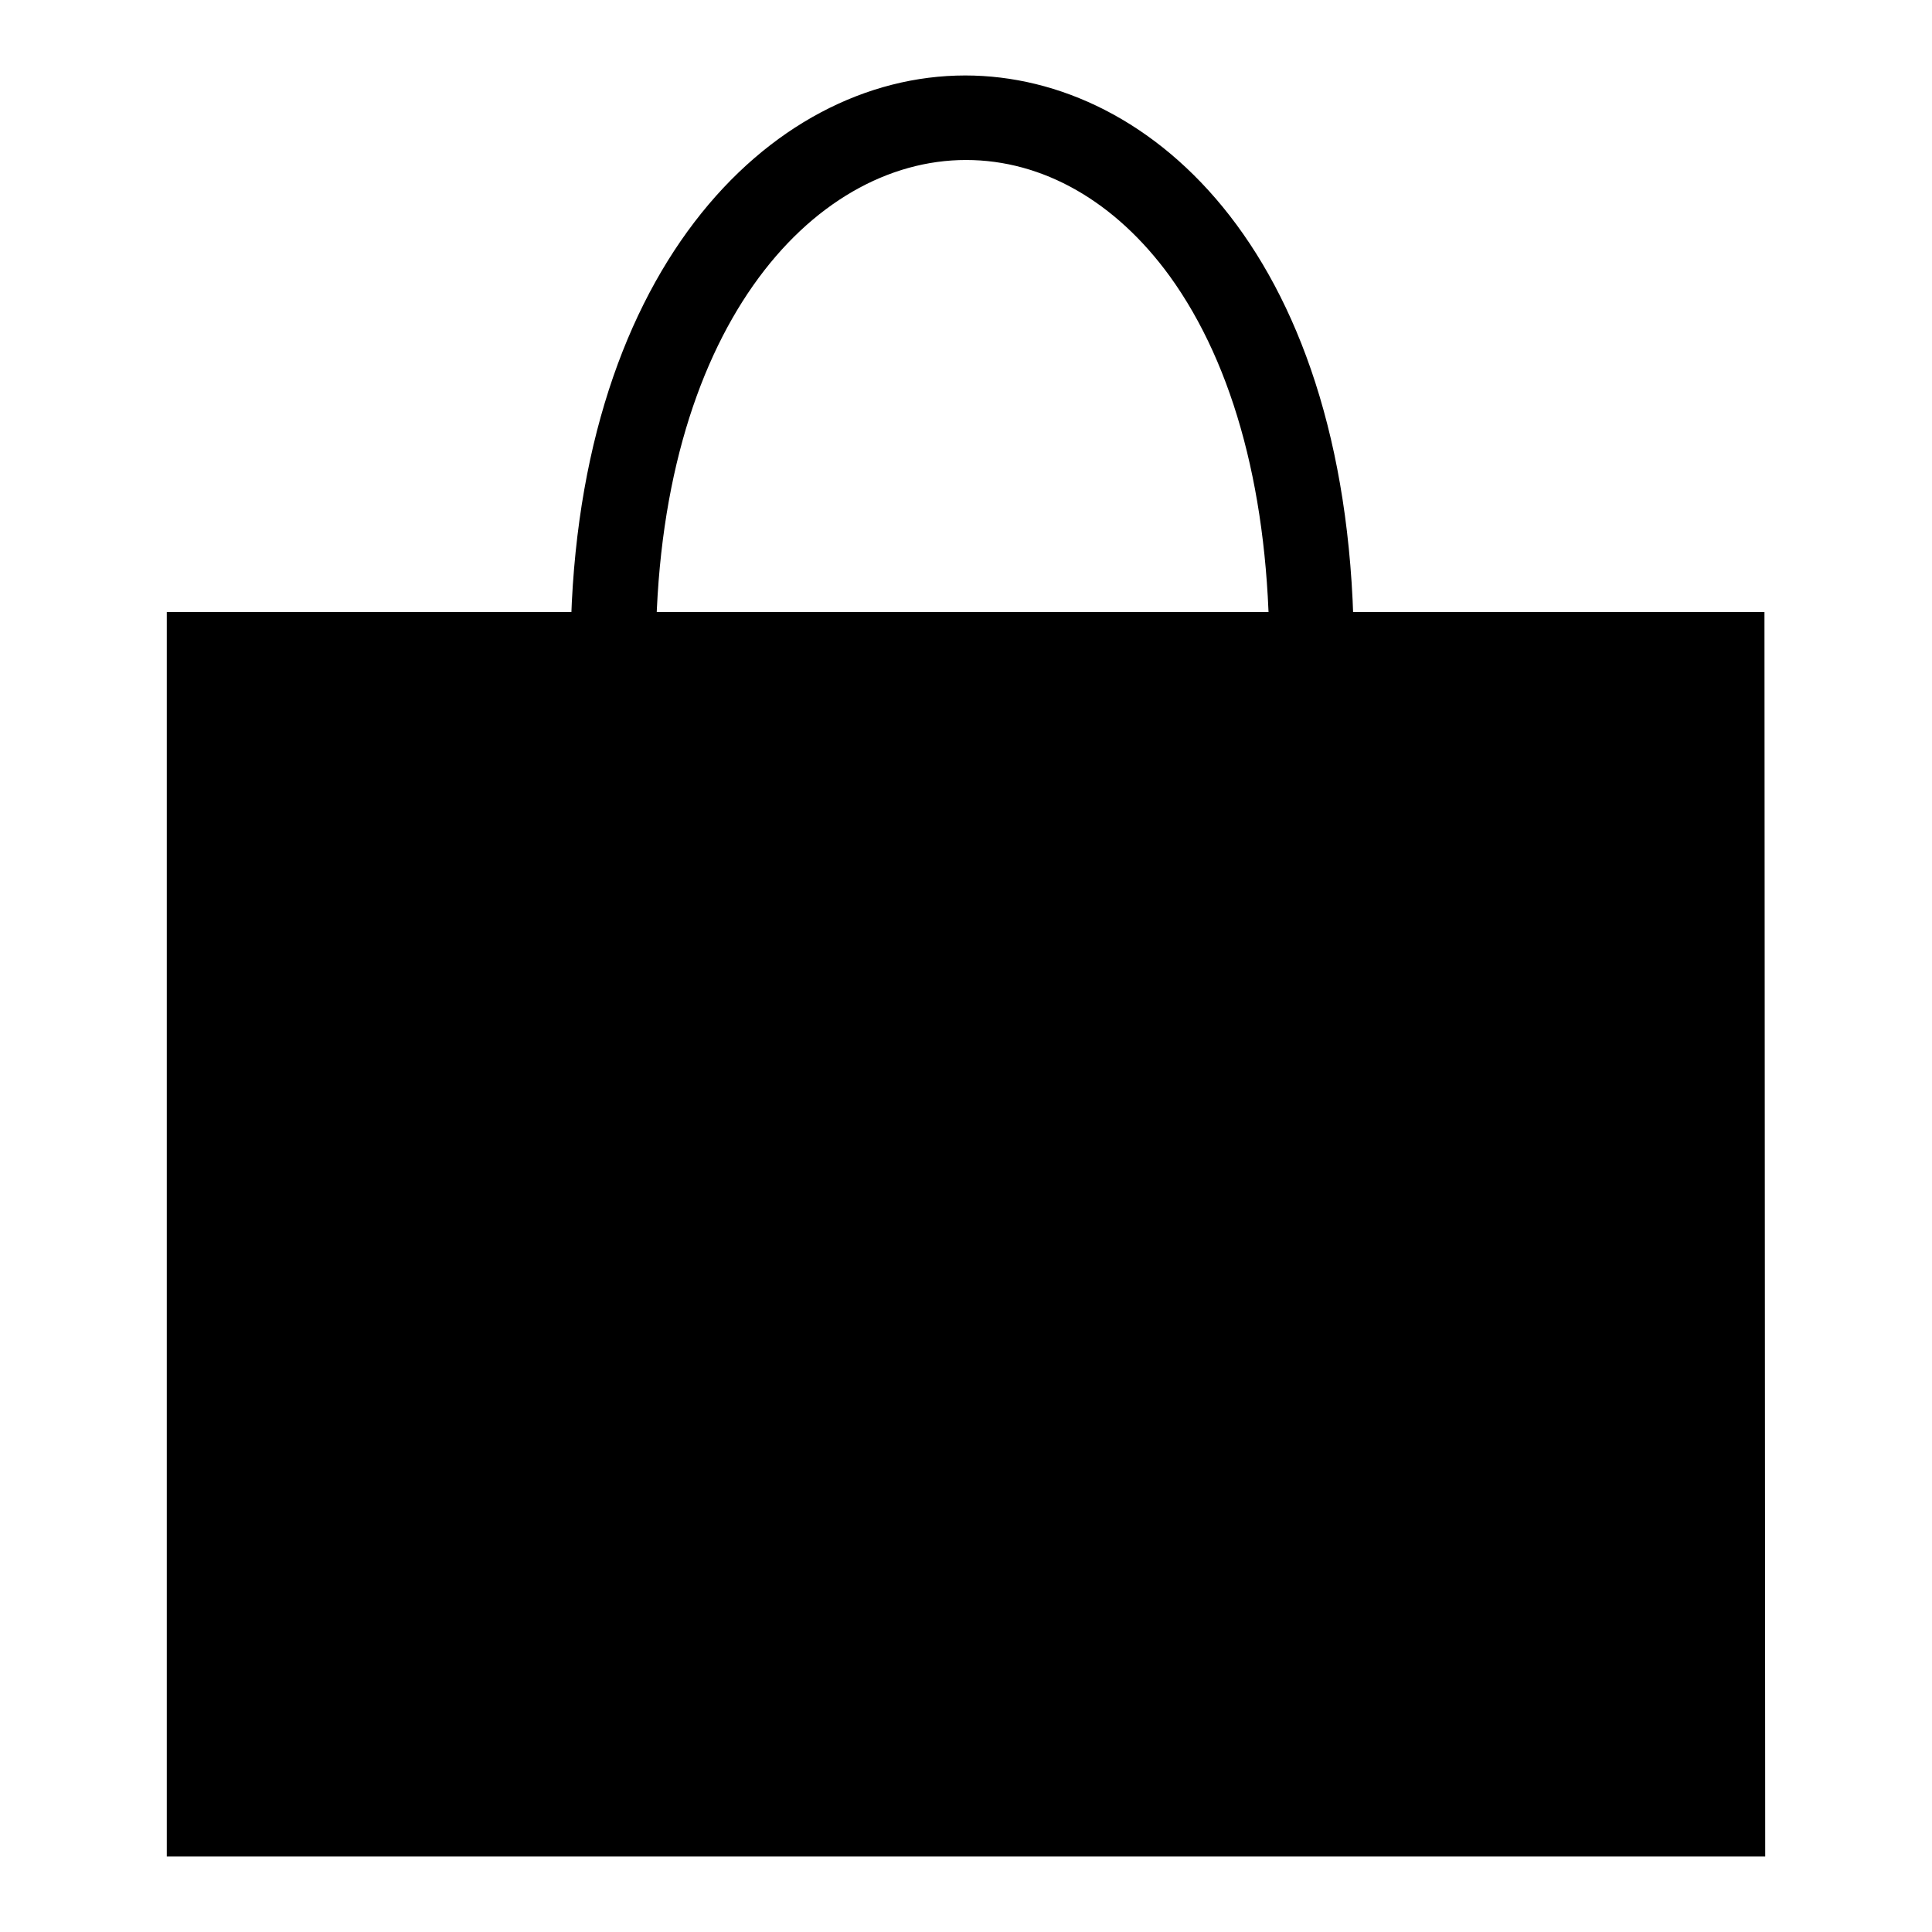
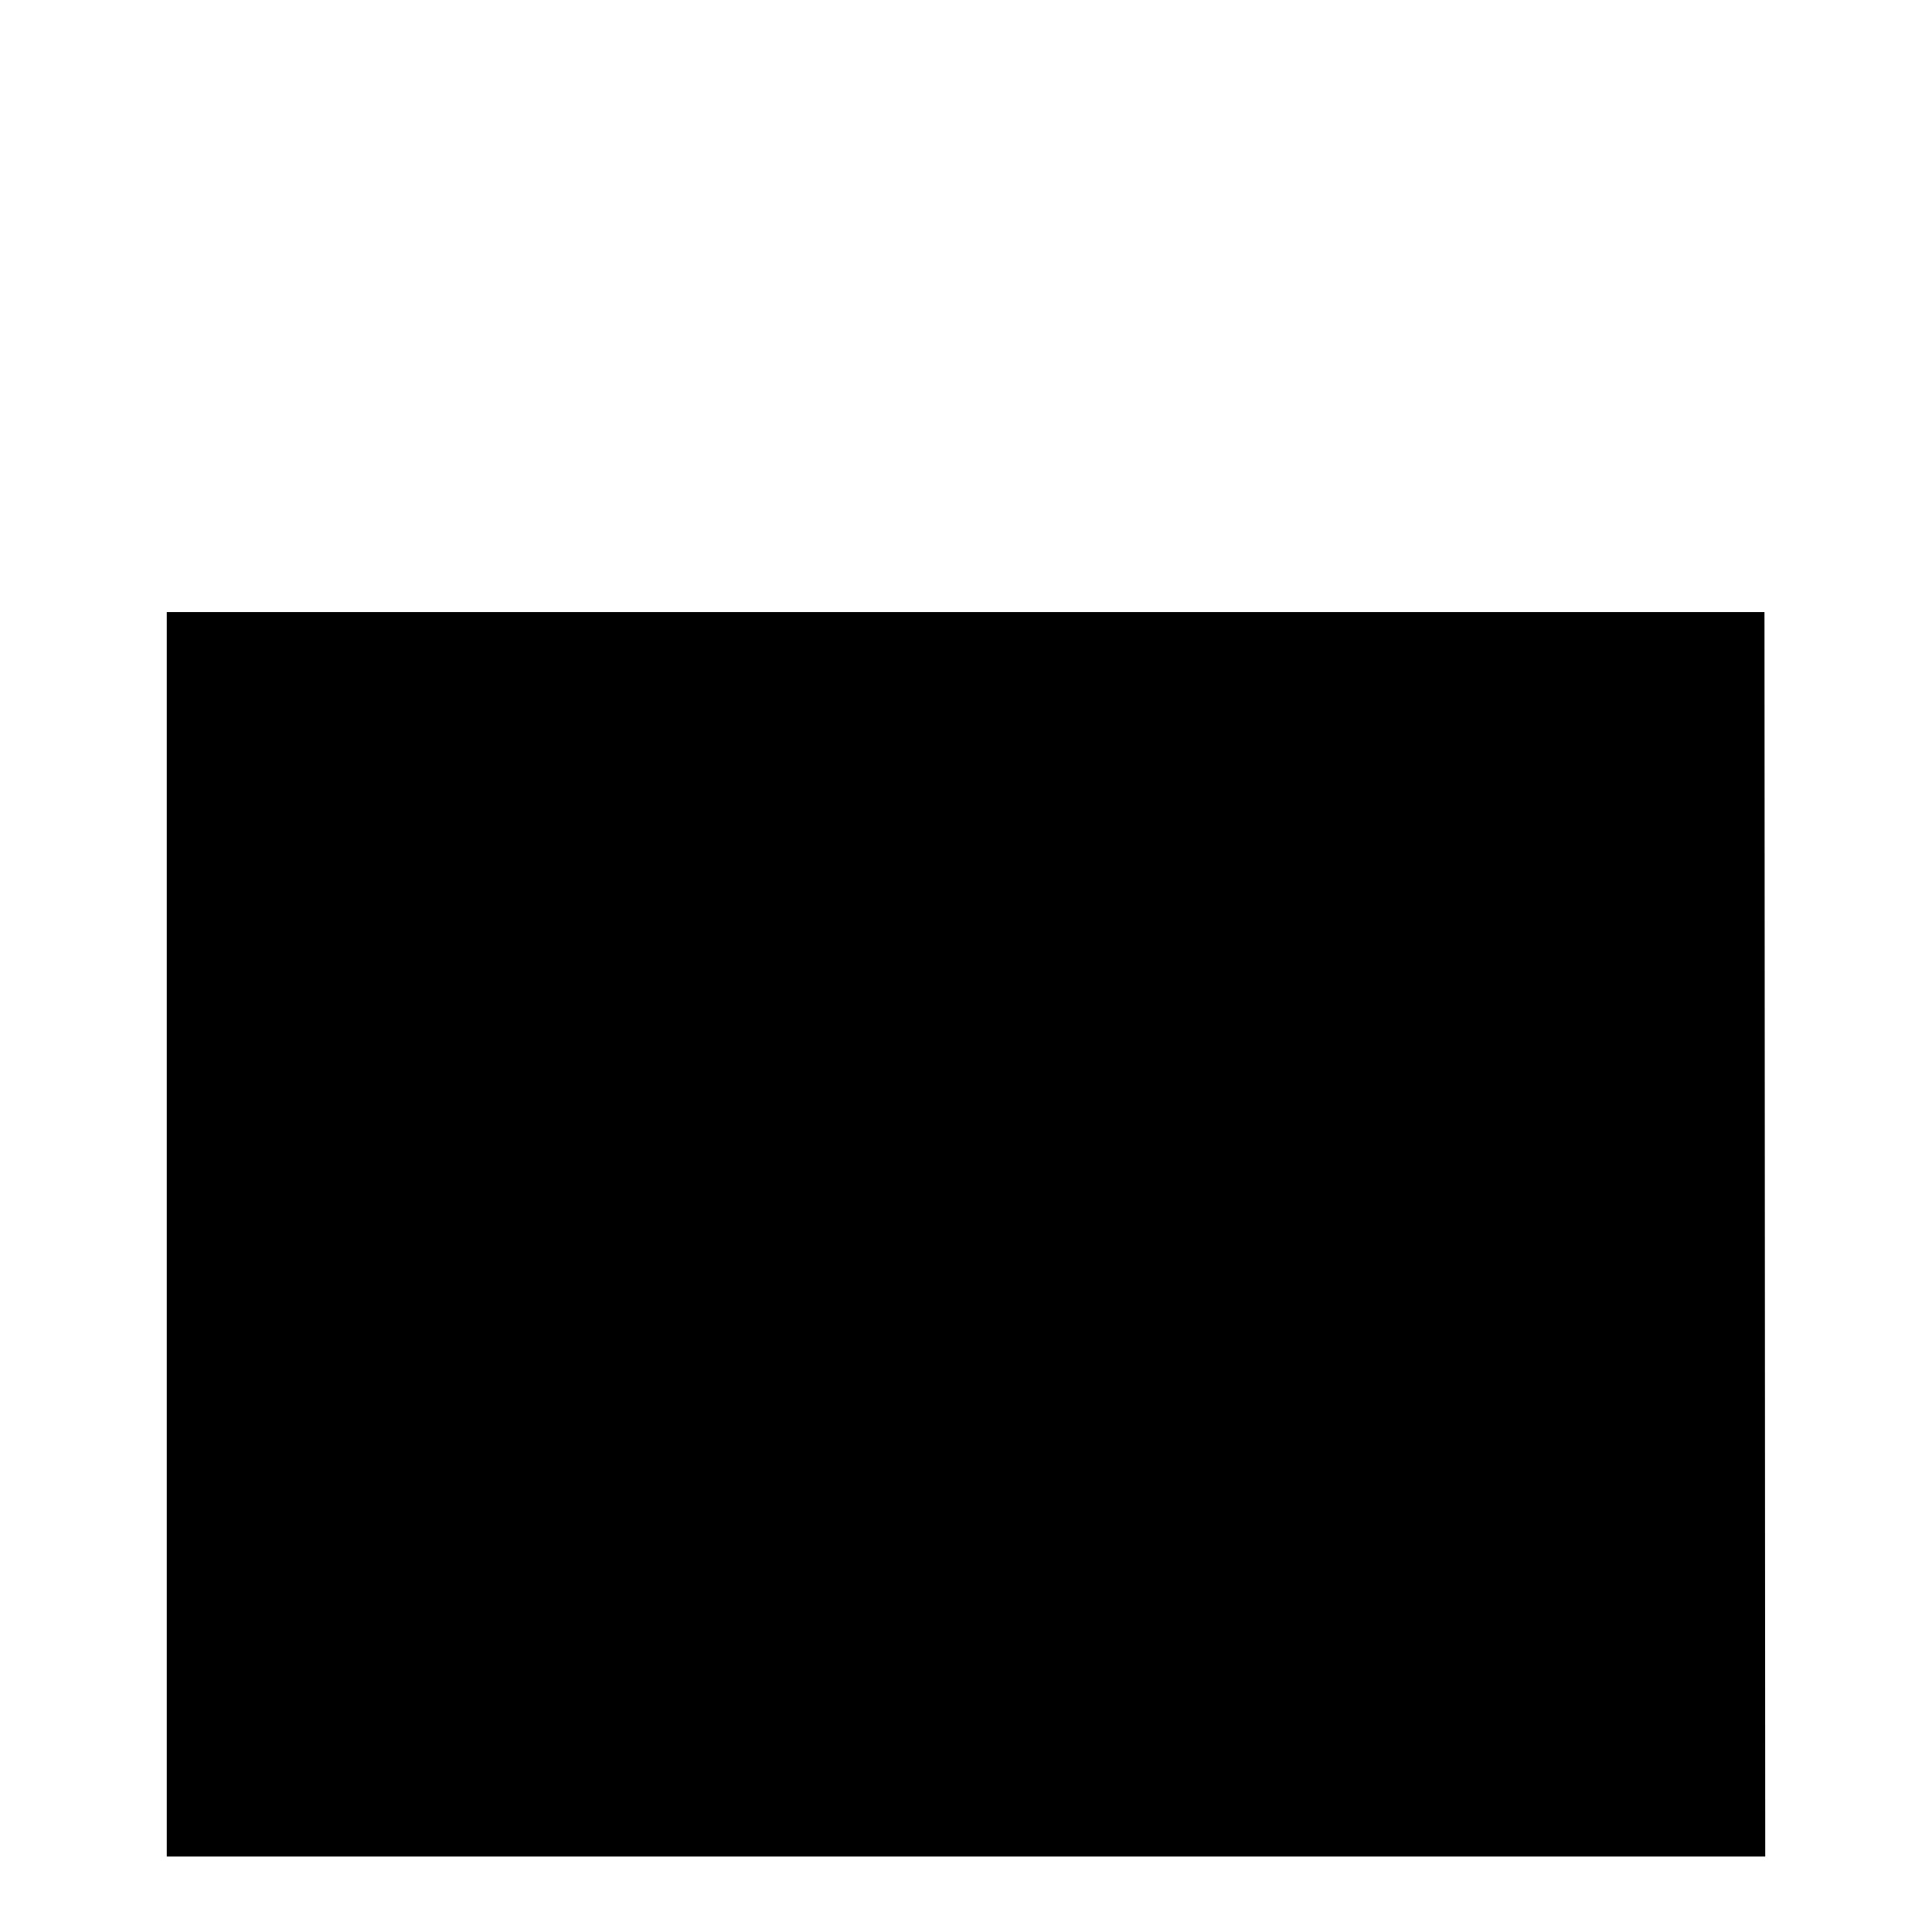
<svg xmlns="http://www.w3.org/2000/svg" version="1.1" x="0px" y="0px" viewBox="0 0 256 256" enable-background="new 0 0 256 256" xml:space="preserve">
  <g>
    <g>
      <path fill="#000000" d="M228.3,240.4H27.7V86.7h54.5h146L228.3,240.4L228.3,240.4z" />
      <path fill="#000000" d="M233.9,246H22.1V81.1h211.7L233.9,246L233.9,246z M33.4,234.8h189.3V92.4H33.4V234.8z" />
-       <path fill="#000000" d="M179.4,86.7h-11.2c0-20.9-4.6-38.2-13.2-50.1c-7.2-9.9-16.8-15.4-27-15.4c-20.4,0-41.1,22.5-41.1,65.5H75.6c0-50.4,26.3-76.7,52.3-76.7C152.7,10,179.4,34,179.4,86.7z" />
    </g>
  </g>
</svg>